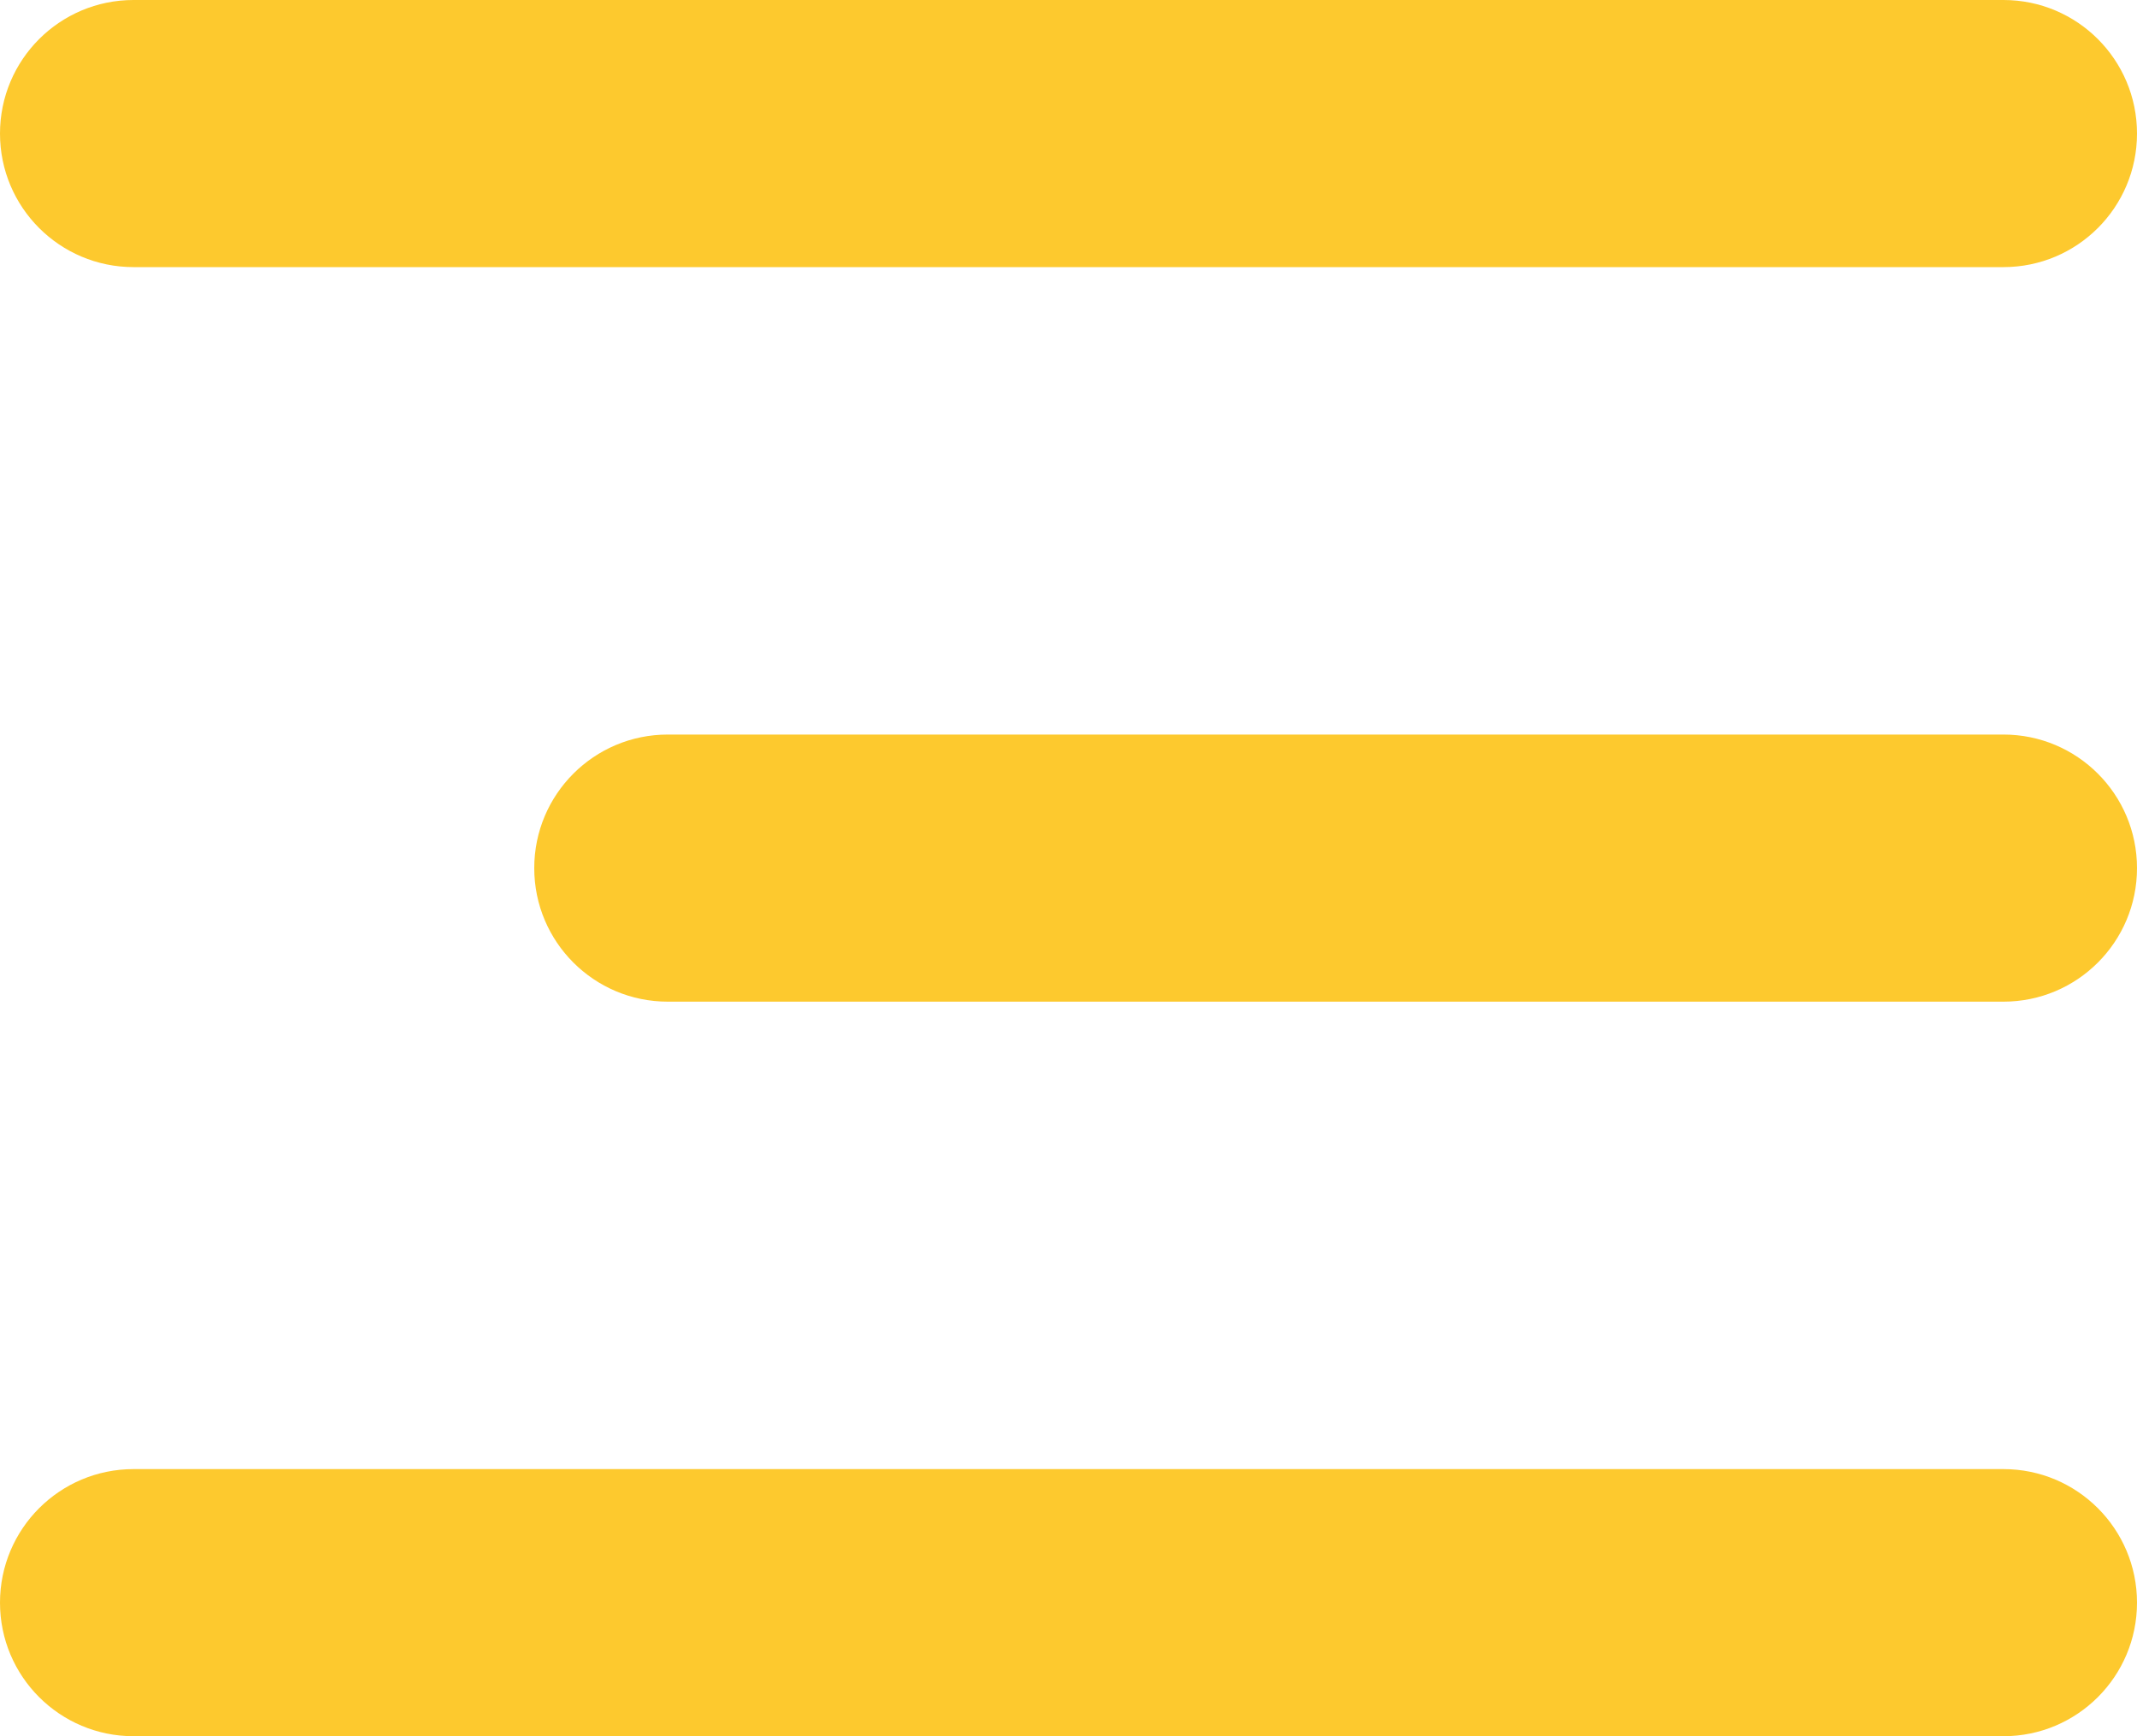
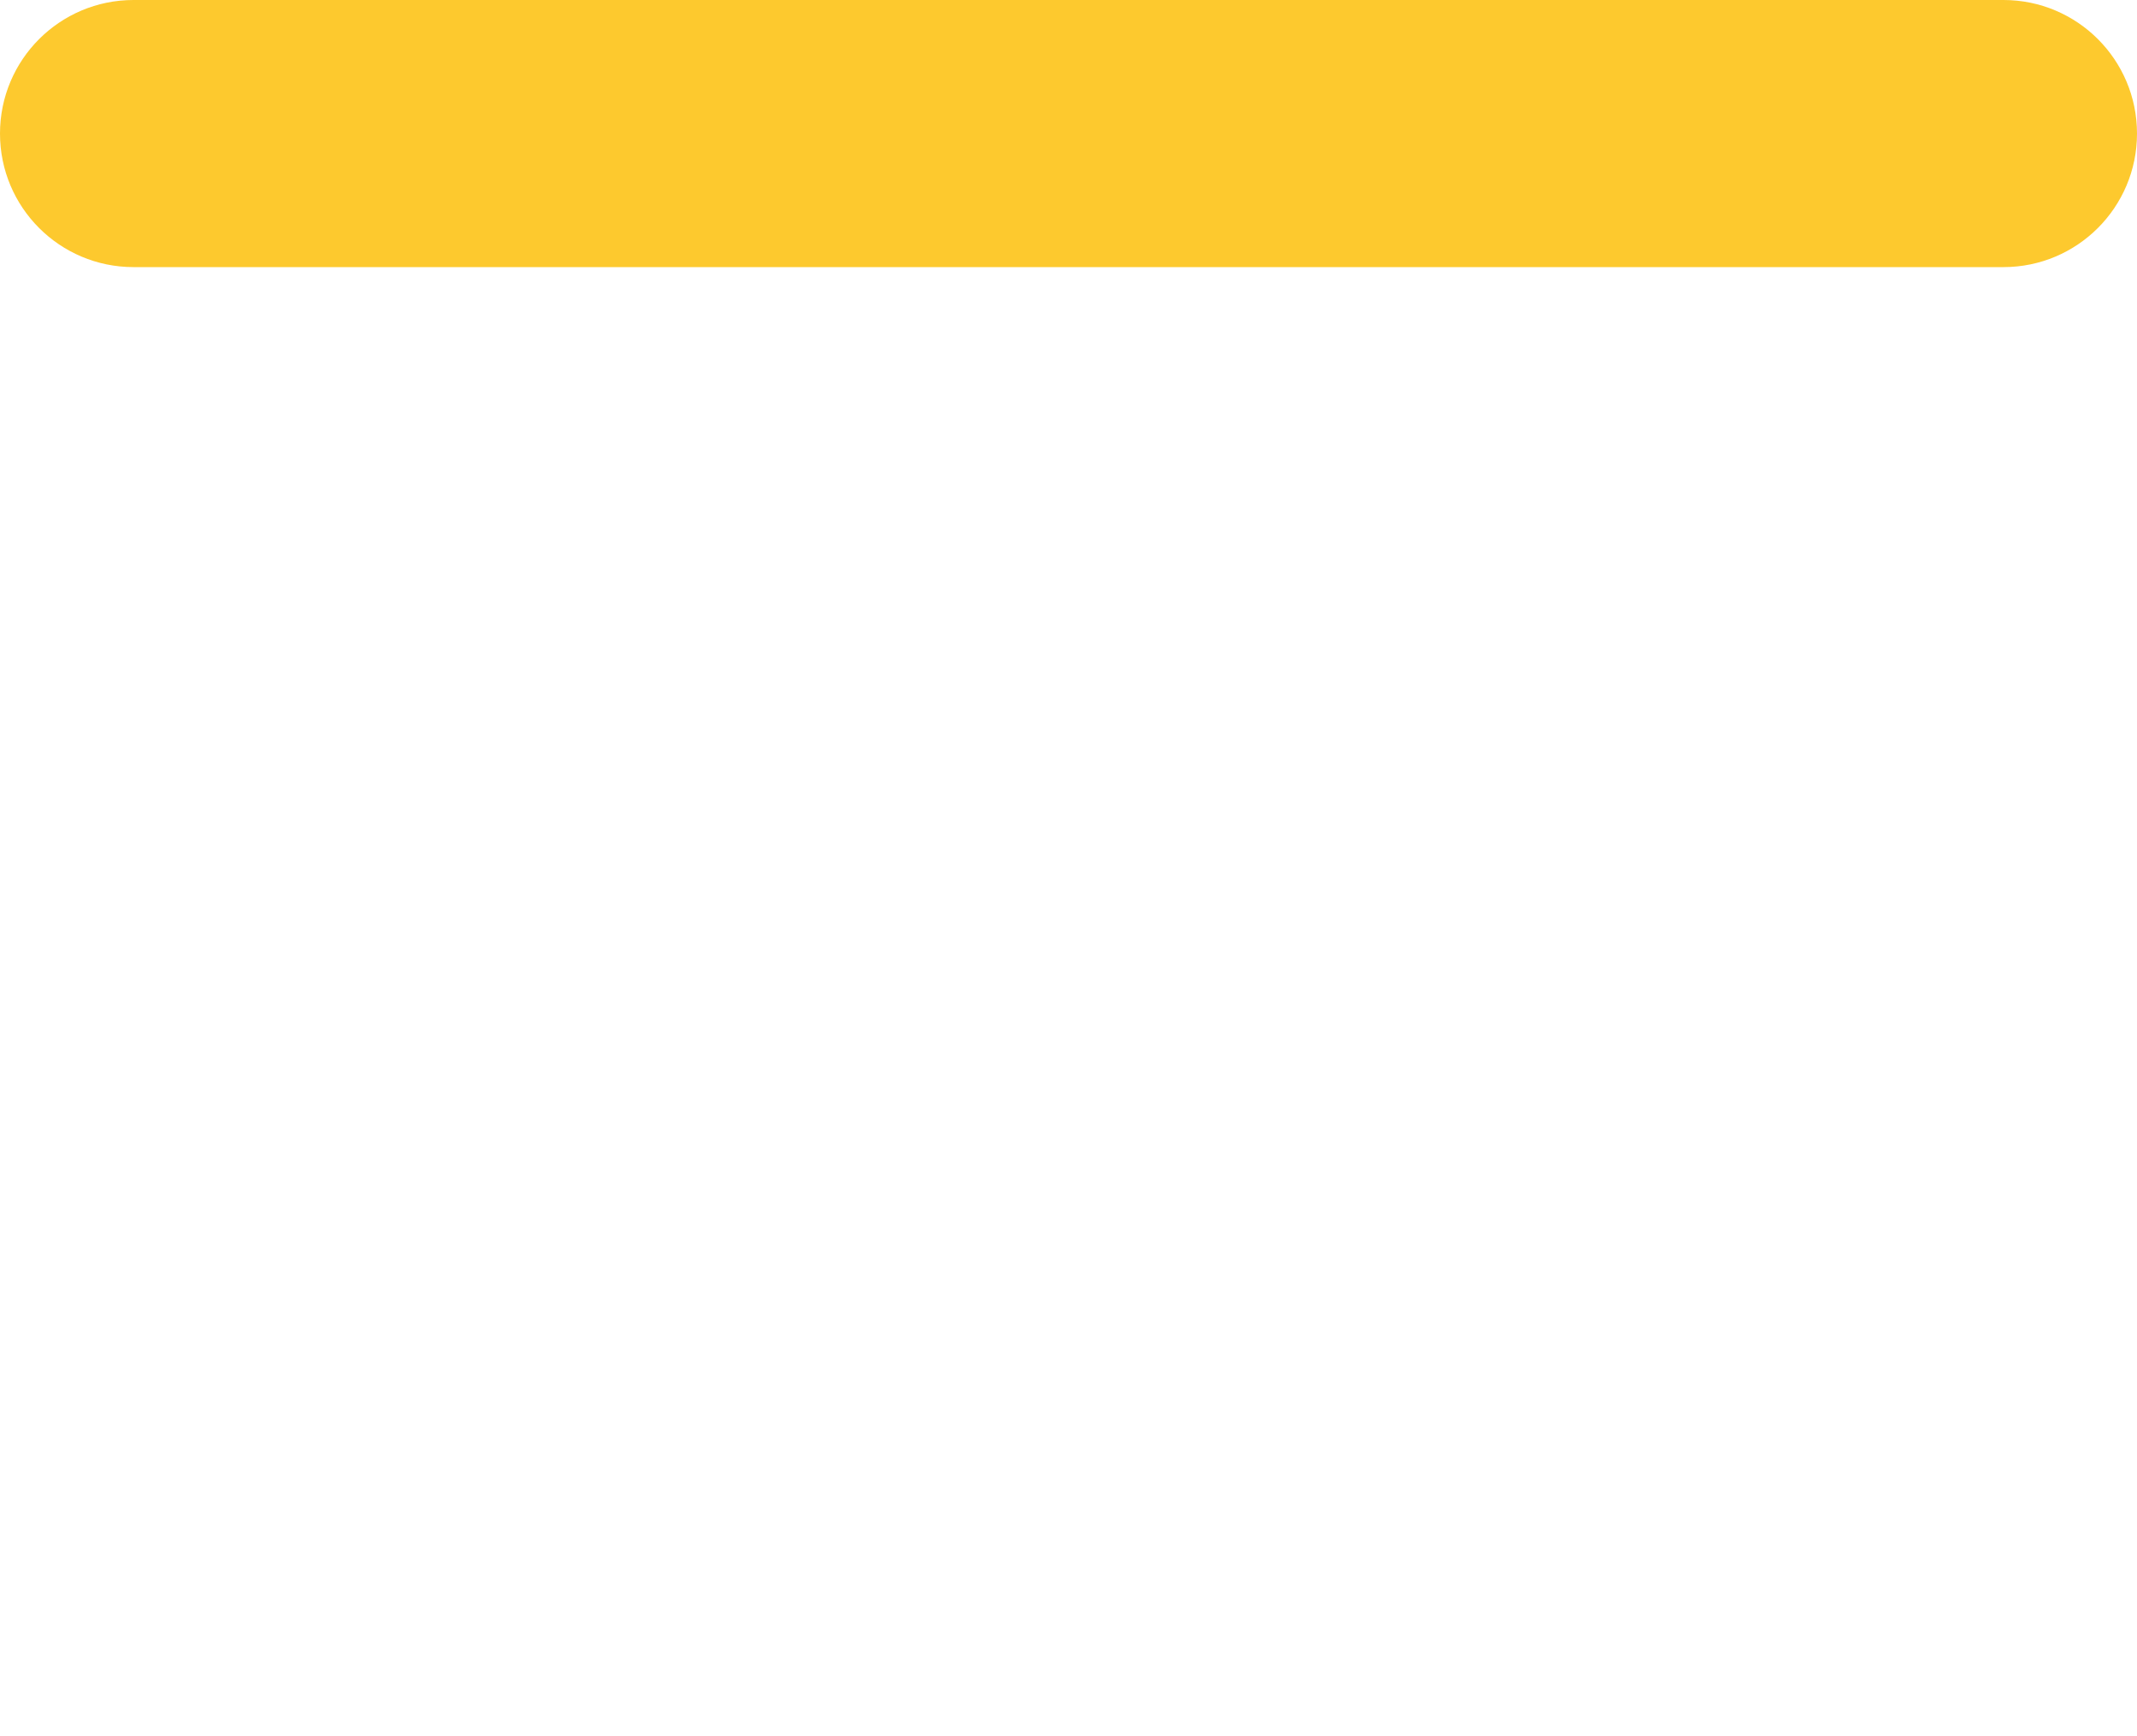
<svg xmlns="http://www.w3.org/2000/svg" width="32" height="26" viewBox="0 0 32 26" fill="none">
  <path d="M0 2C0 0.895 0.895 0 2 0H30C31.105 0 32 0.895 32 2C32 3.105 31.105 4 30 4H2C0.895 4 0 3.105 0 2Z" fill="#FDC92E" />
-   <path d="M0 24C0 22.895 0.895 22 2 22H30C31.105 22 32 22.895 32 24C32 25.105 31.105 26 30 26H2C0.895 26 0 25.105 0 24Z" fill="#FDC92E" />
-   <path d="M8 13C8 11.895 8.895 11 10 11H30C31.105 11 32 11.895 32 13C32 14.105 31.105 15 30 15H10C8.895 15 8 14.105 8 13Z" fill="#FDC92E" />
</svg>